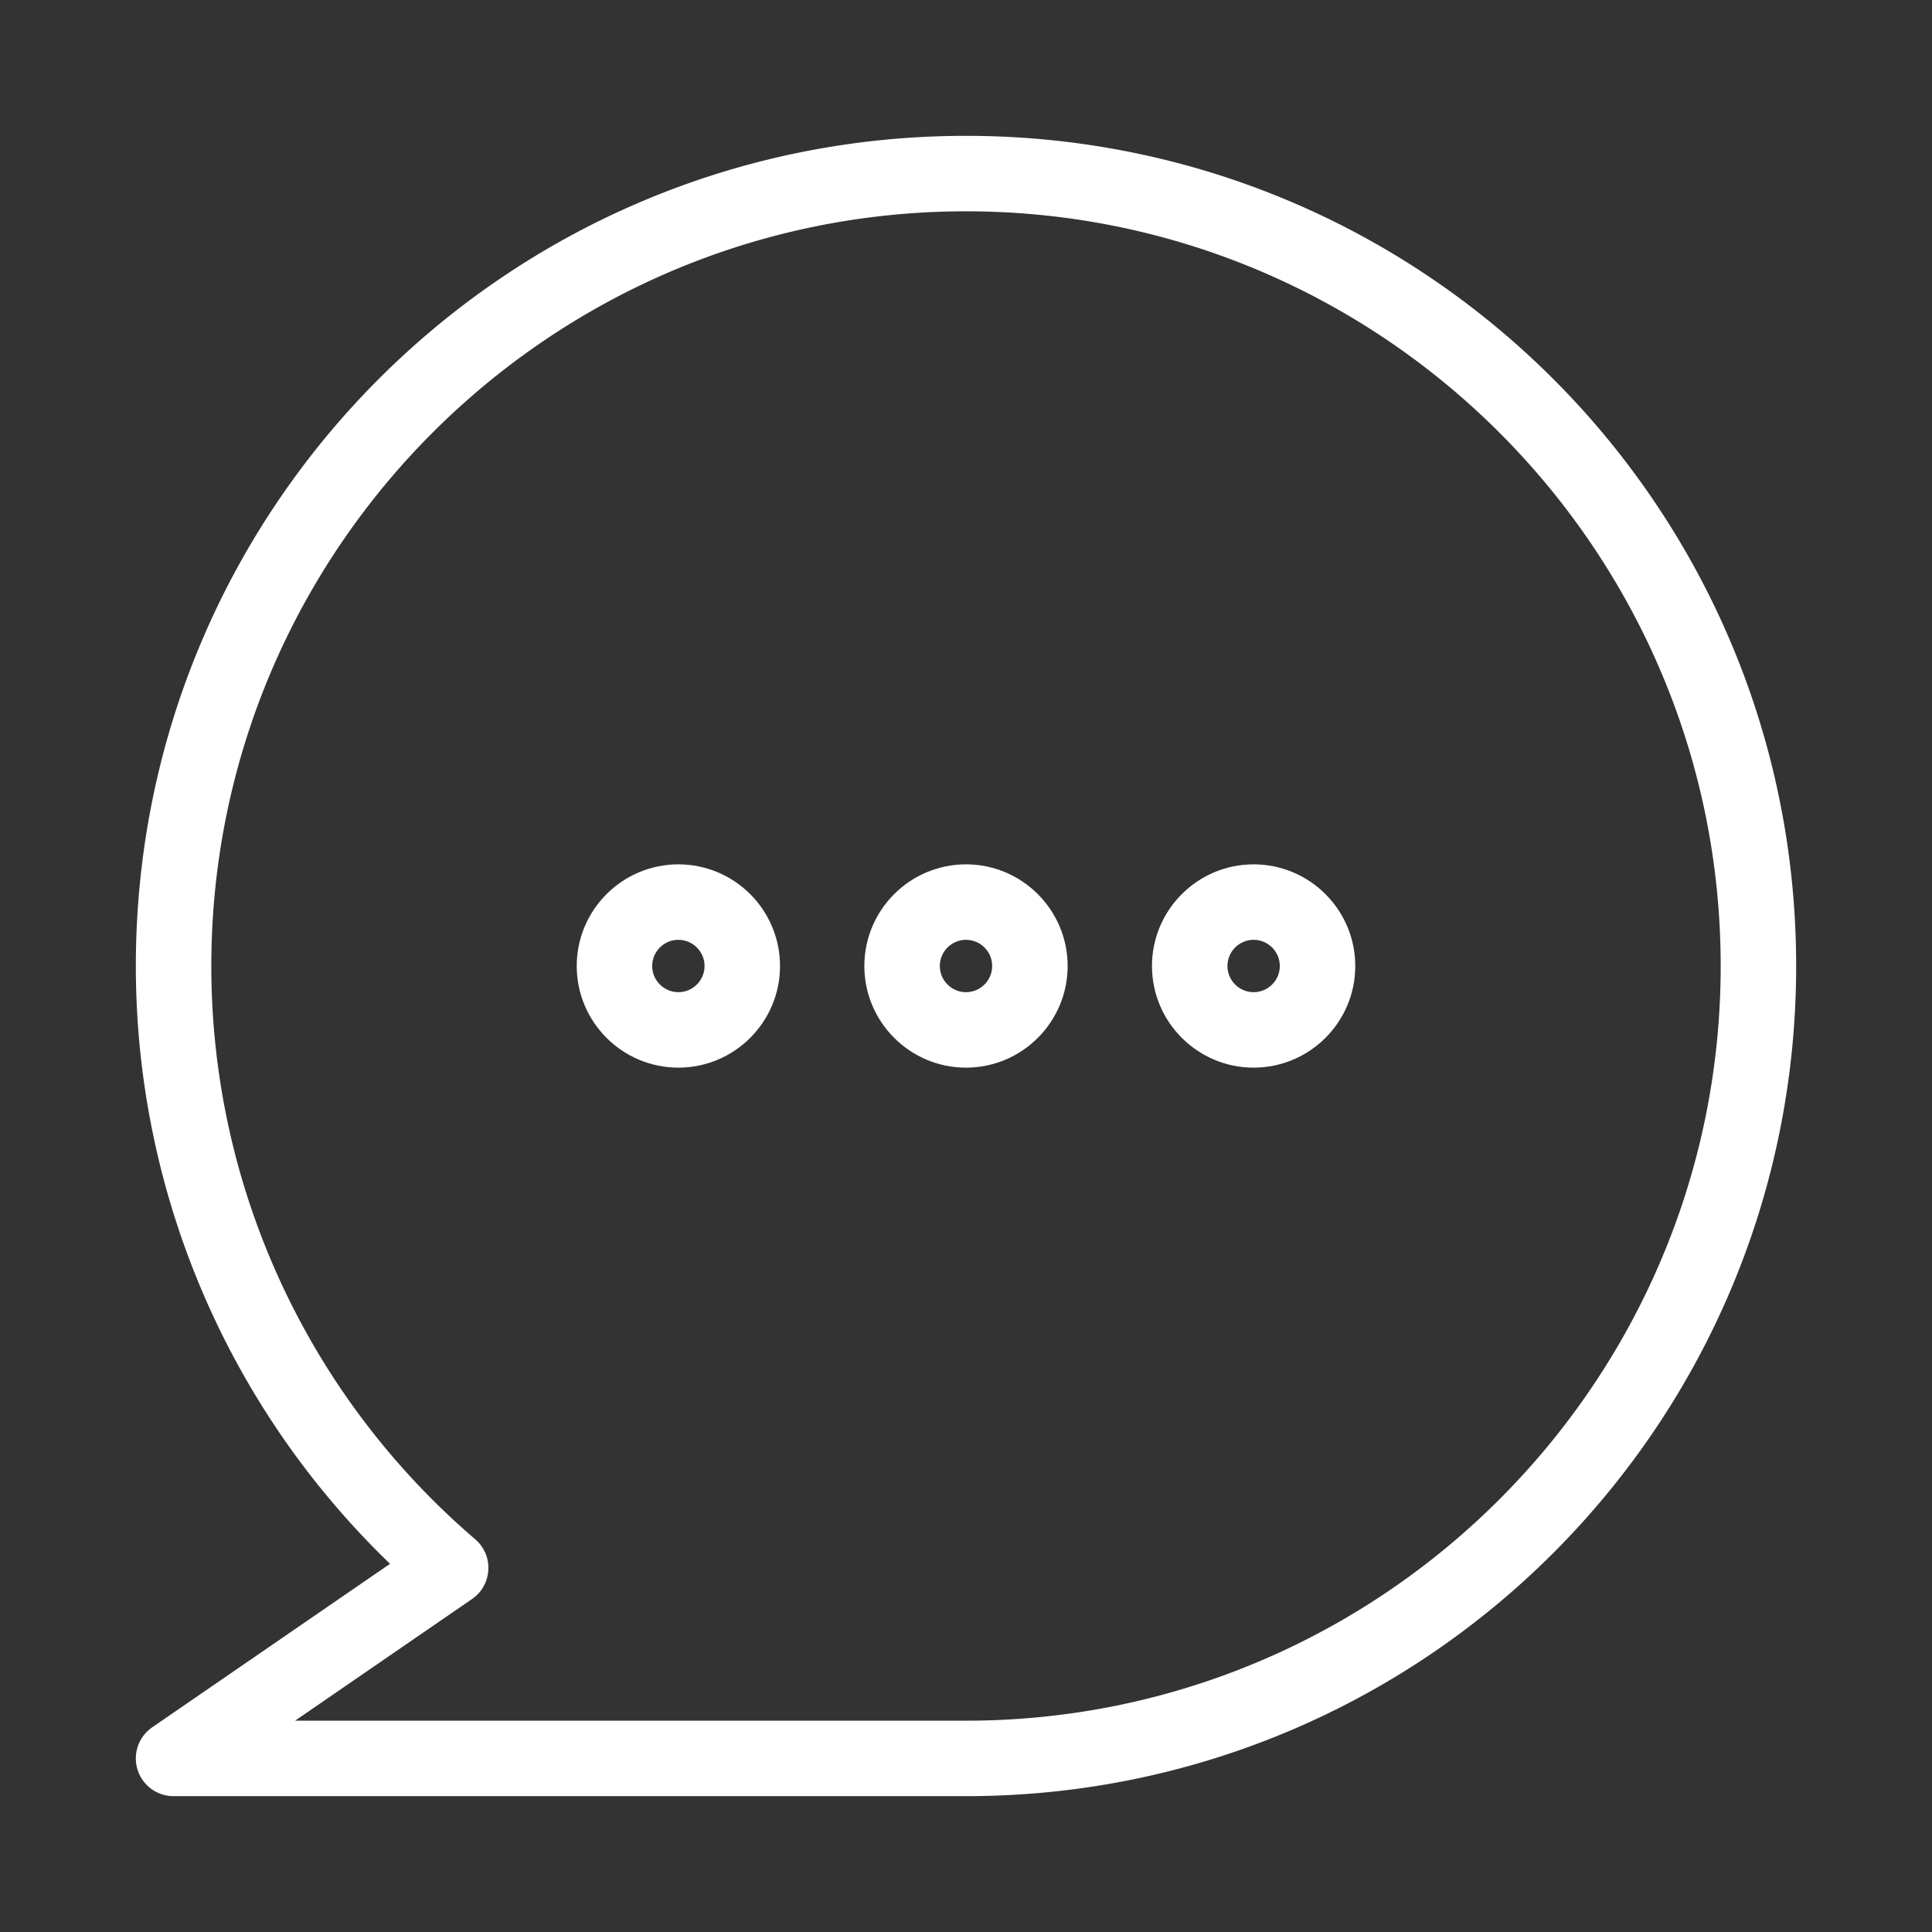
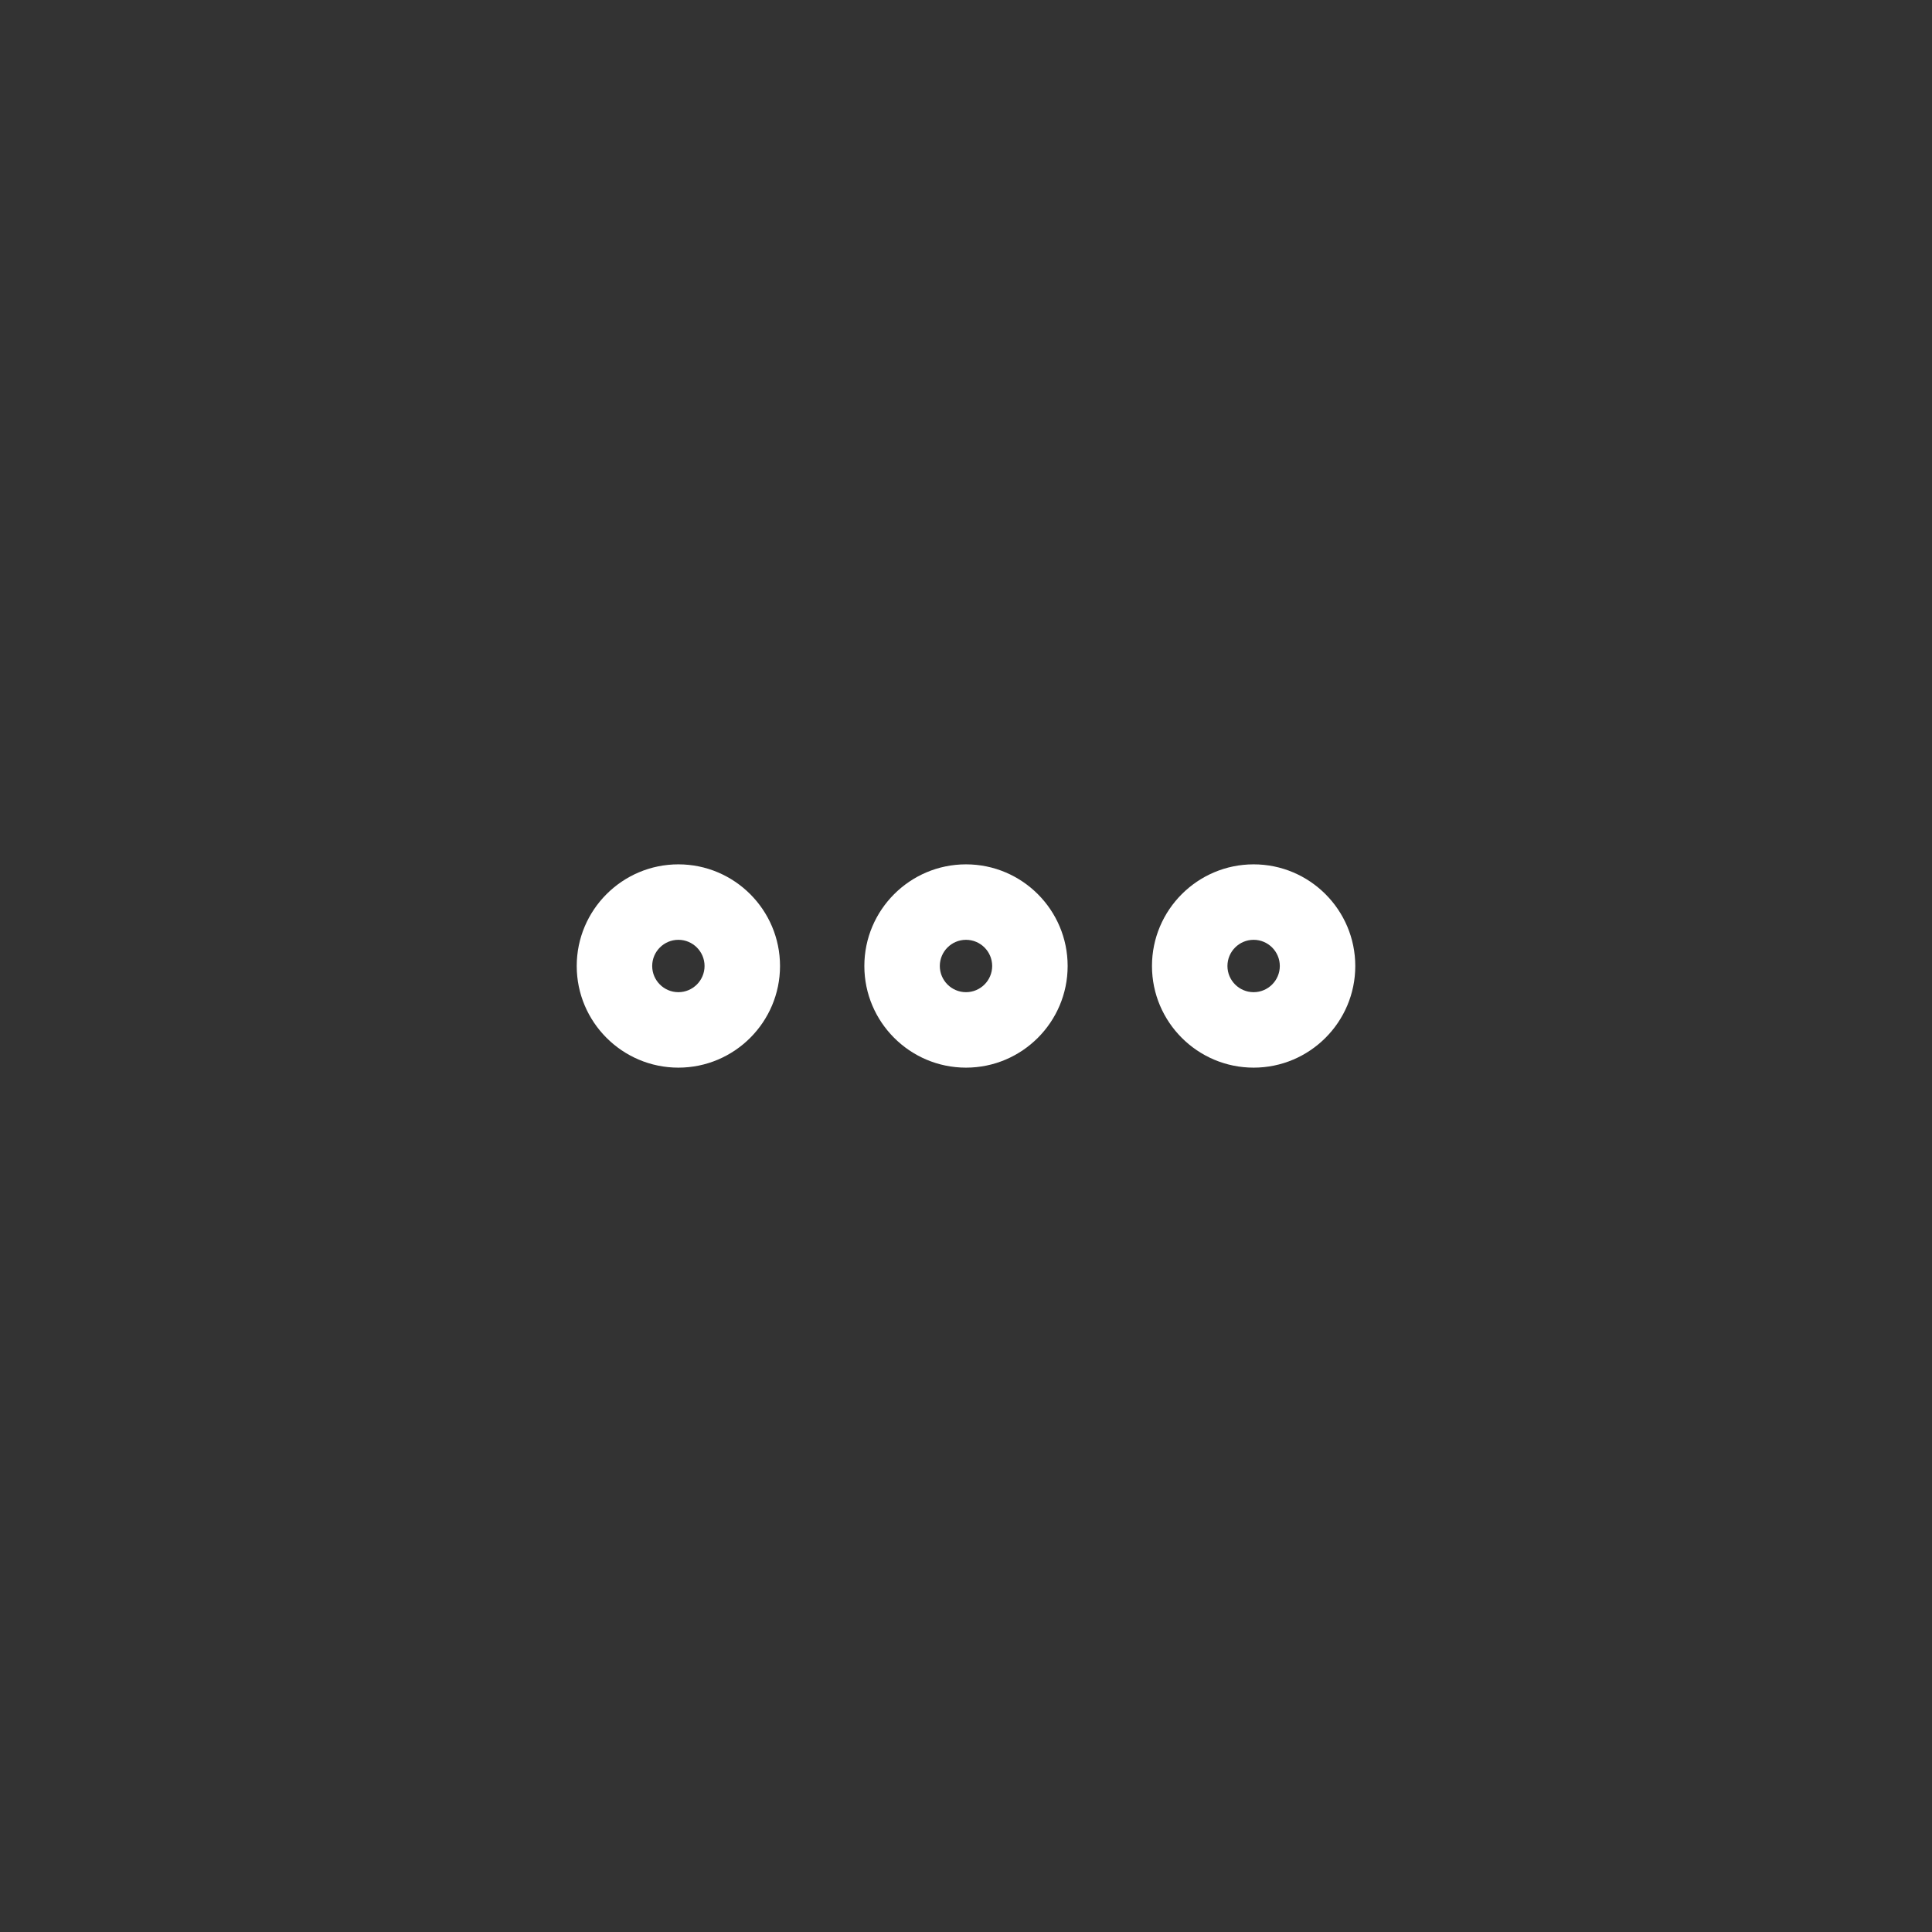
<svg xmlns="http://www.w3.org/2000/svg" width="512" height="512" viewBox="0 0 512 512" xml:space="preserve">
  <rect x="0" y="0" width="512" height="512" fill="#333333" stroke="none" />
  <g fill="#fff">
    <path d="M179.776 229.061c-14.854 0-26.938 12.085-26.938 26.939s12.084 26.938 26.938 26.938 26.938-12.085 26.938-26.938c0-14.854-12.084-26.939-26.938-26.939m0 33.877c-3.826 0-6.938-3.112-6.938-6.938s3.113-6.939 6.938-6.939 6.938 3.113 6.938 6.939-3.112 6.938-6.938 6.938M256 229.061c-14.854 0-26.939 12.085-26.939 26.939s12.085 26.938 26.939 26.938 26.937-12.085 26.937-26.938c.001-14.854-12.083-26.939-26.937-26.939m0 33.877c-3.827 0-6.939-3.112-6.939-6.938s3.113-6.939 6.939-6.939 6.937 3.113 6.937 6.939-3.112 6.938-6.937 6.938m76.225-33.877c-14.854 0-26.939 12.085-26.939 26.939s12.085 26.938 26.939 26.938 26.938-12.085 26.938-26.938c-.001-14.854-12.085-26.939-26.938-26.939m0 33.877c-3.826 0-6.939-3.112-6.939-6.938s3.113-6.939 6.939-6.939 6.938 3.113 6.938 6.939-3.113 6.938-6.938 6.938" data-original="#000000" />
-     <path d="M256 36C134.412 36 36 134.396 36 256c0 59.994 24.399 117.028 67.366 158.426L40.335 457.76A9.999 9.999 0 0 0 46 476h210c121.587 0 220-98.396 220-220 0-121.587-98.396-220-220-220m0 420H78.198l46.897-32.242c5.408-3.717 5.825-11.563.842-15.833C81.492 369.836 56 314.462 56 256c0-110.28 89.72-200 200-200s200 89.72 200 200-89.72 200-200 200" data-original="#000000" />
  </g>
</svg>